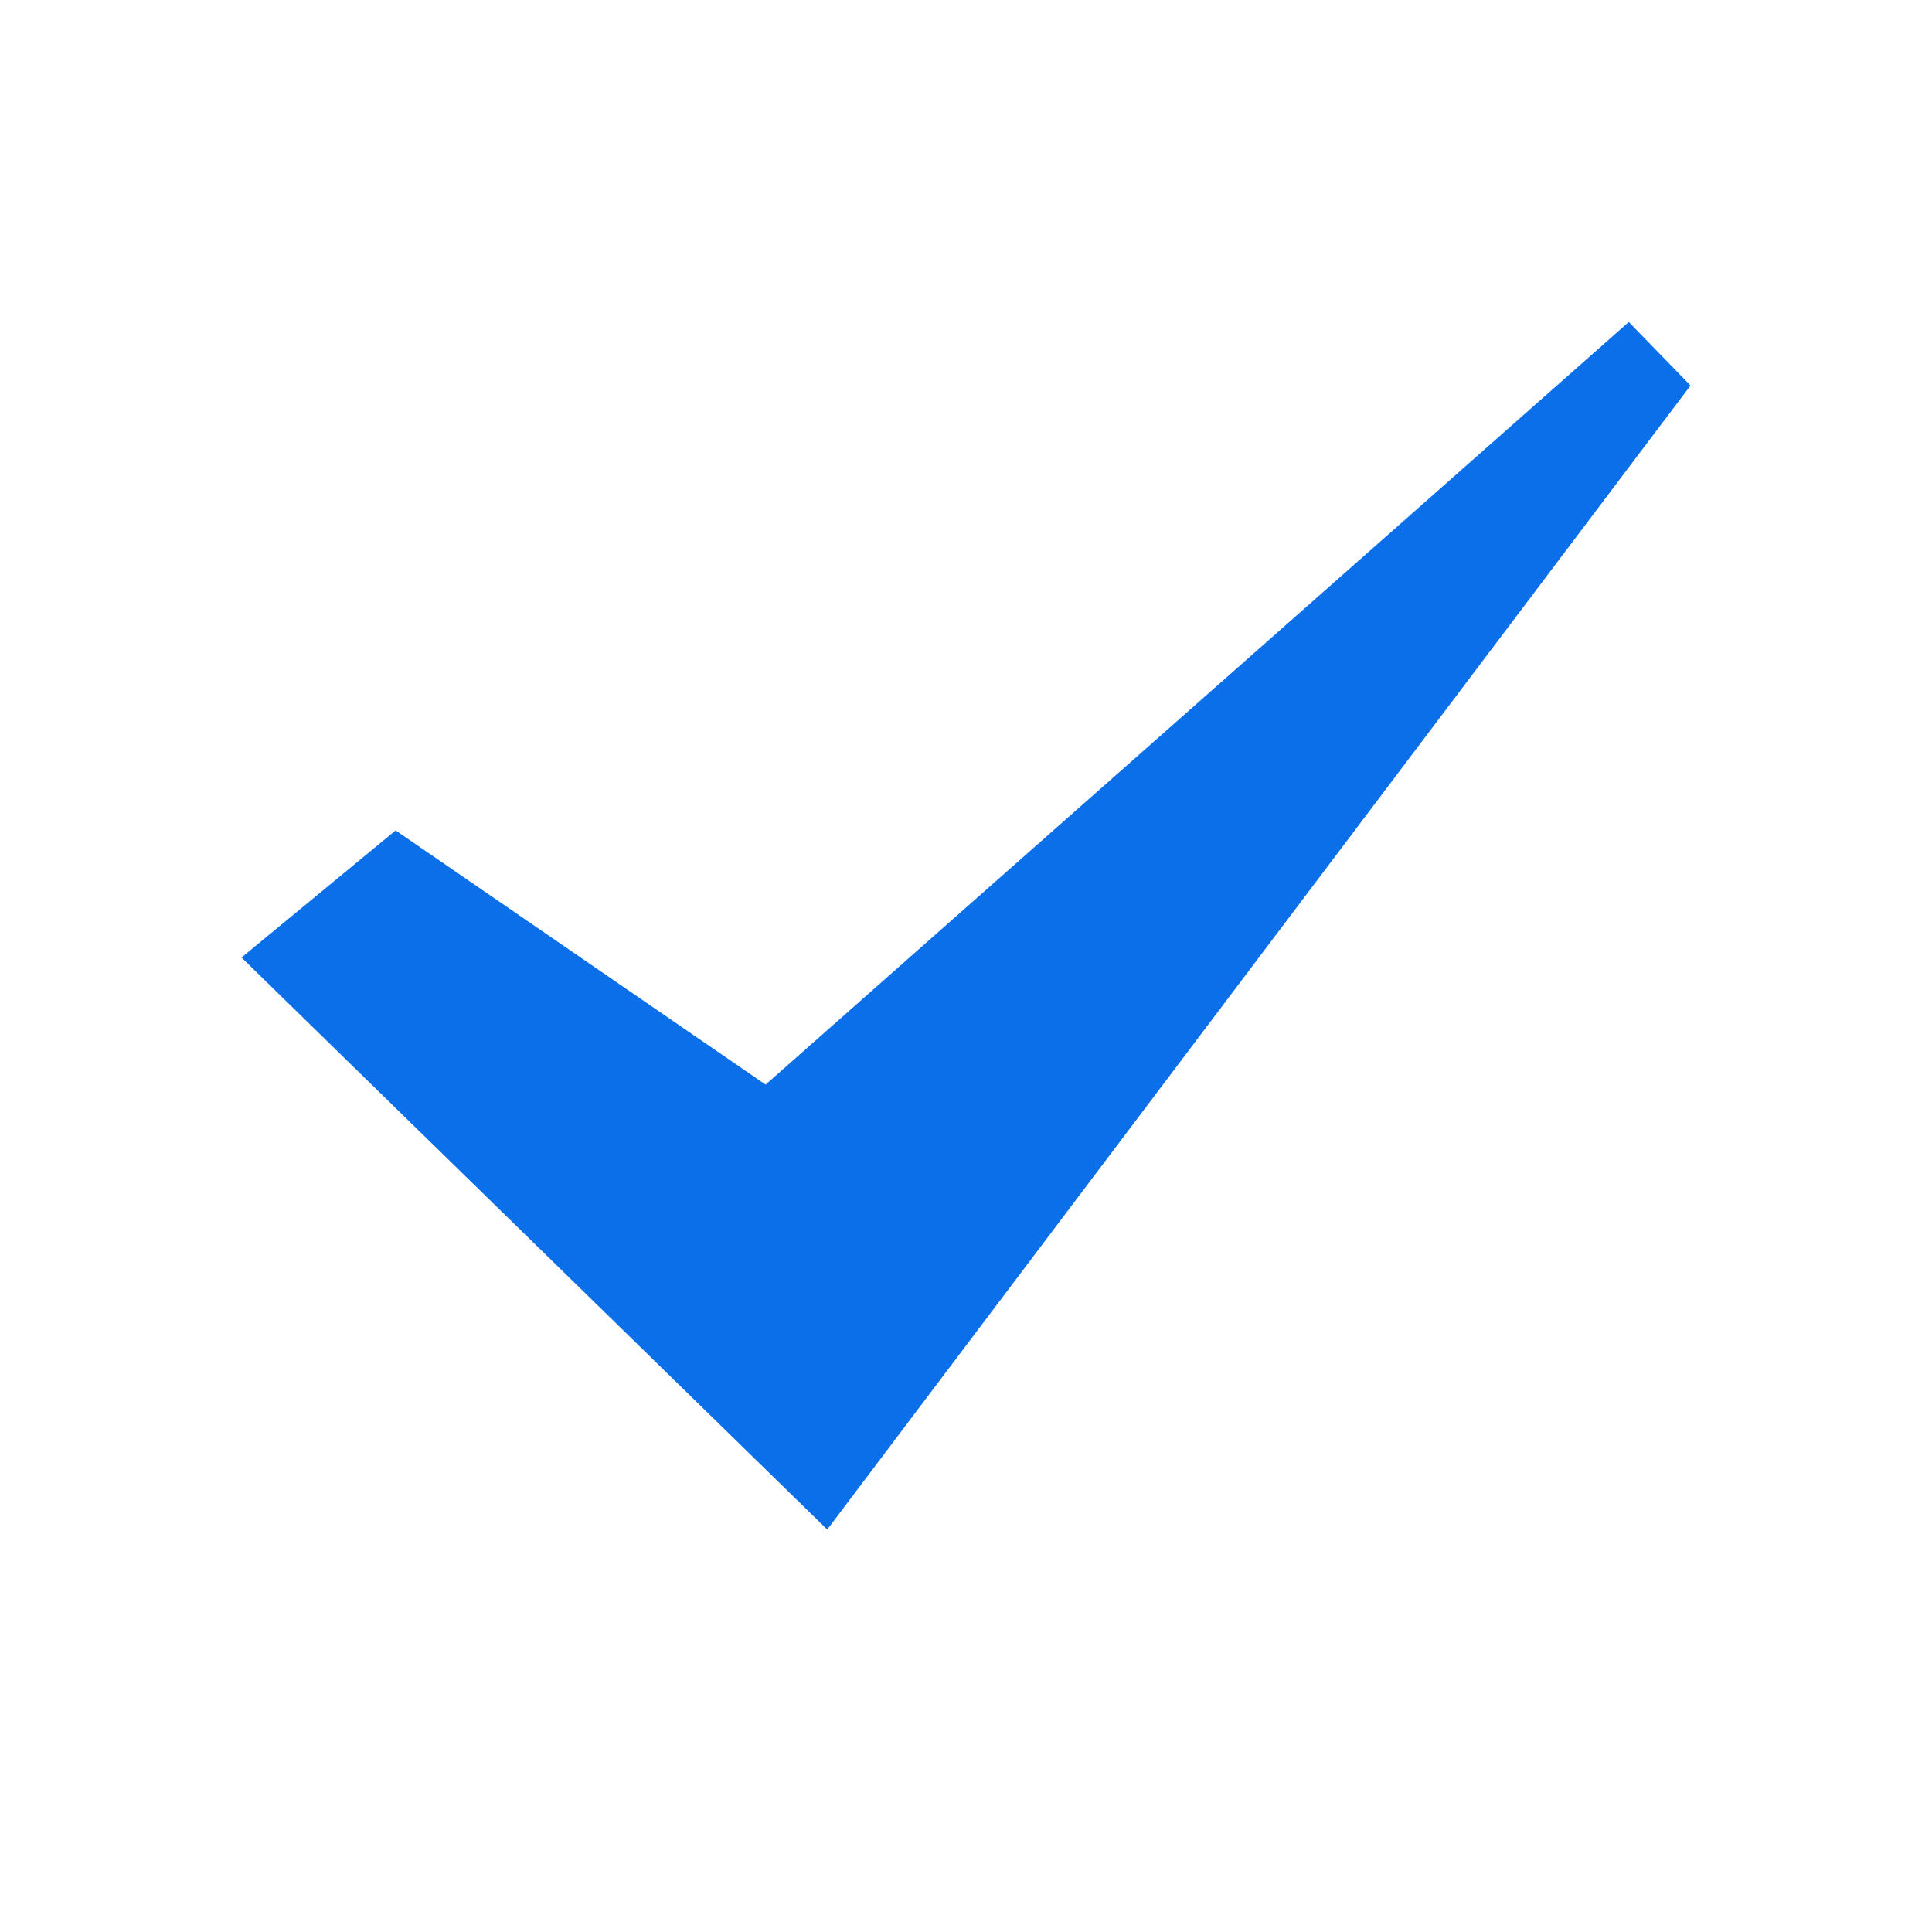
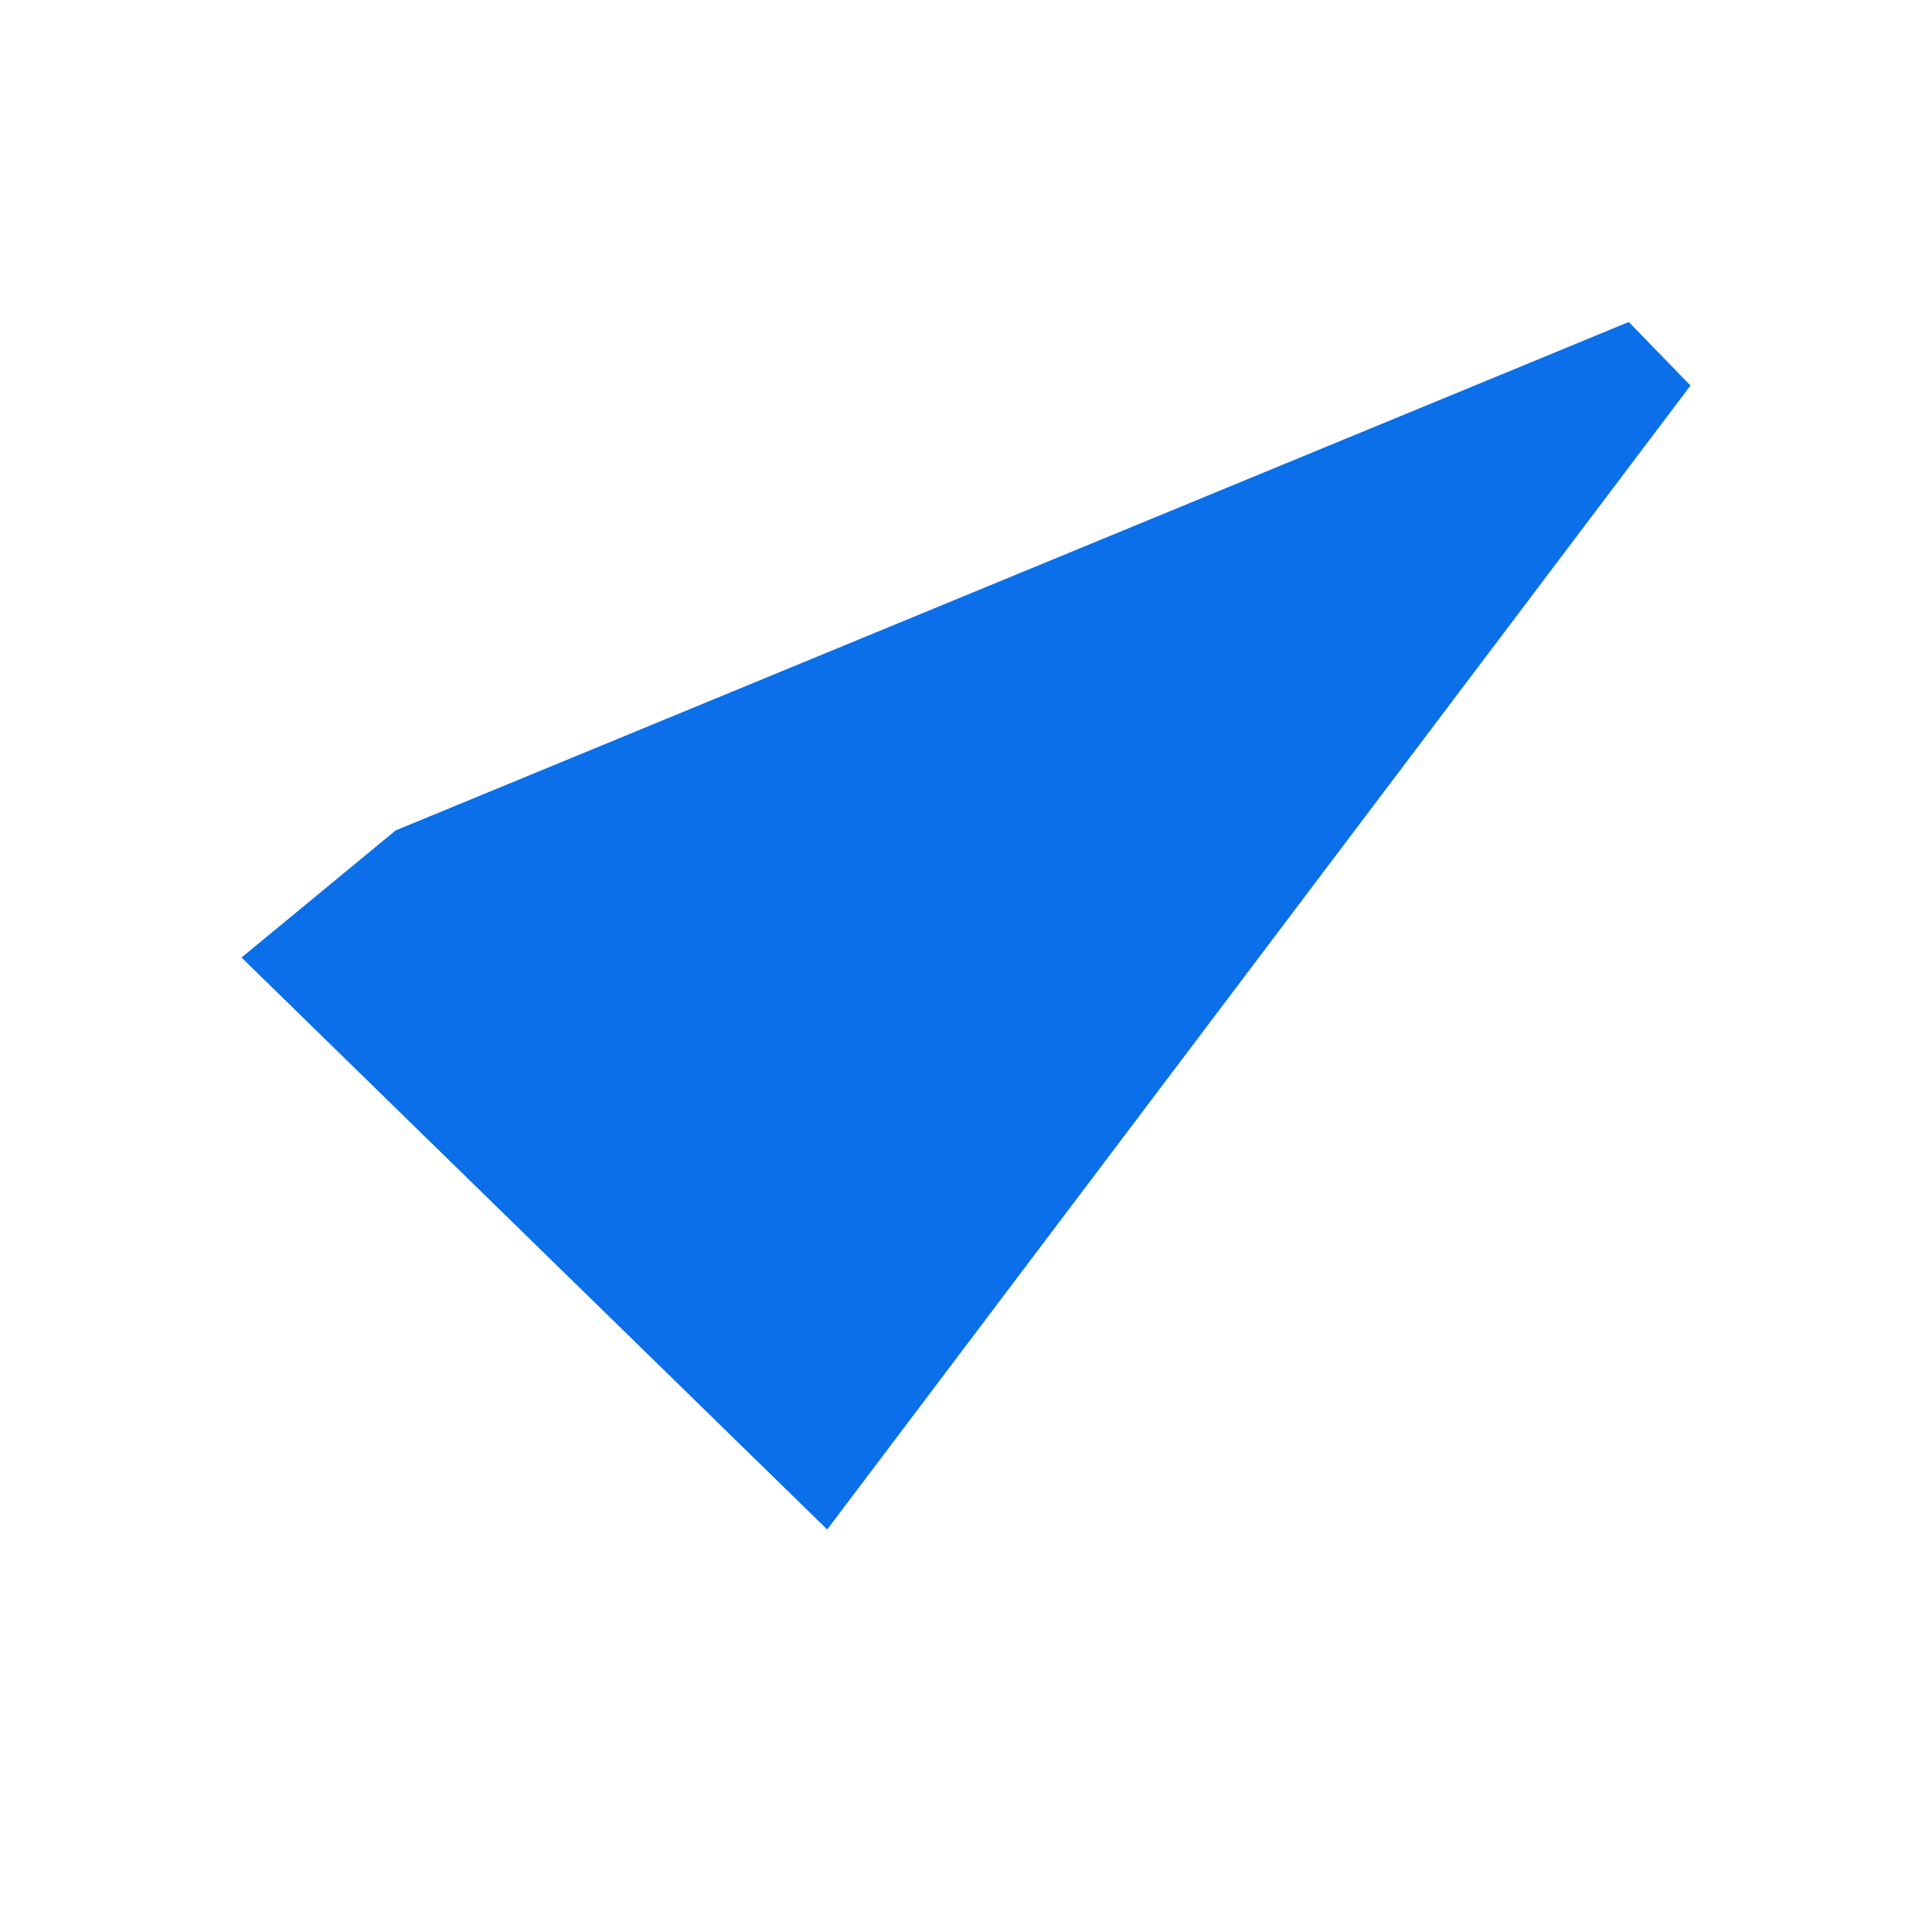
<svg xmlns="http://www.w3.org/2000/svg" width="18" height="18" viewBox="0 0 18 18" fill="none">
-   <path d="M7.707 14.25L2.25 8.921L3.686 7.737L7.133 10.105L15.175 3L15.75 3.592L7.707 14.25Z" fill="#0A6FE8" />
+   <path d="M7.707 14.25L2.25 8.921L3.686 7.737L15.175 3L15.75 3.592L7.707 14.25Z" fill="#0A6FE8" />
</svg>